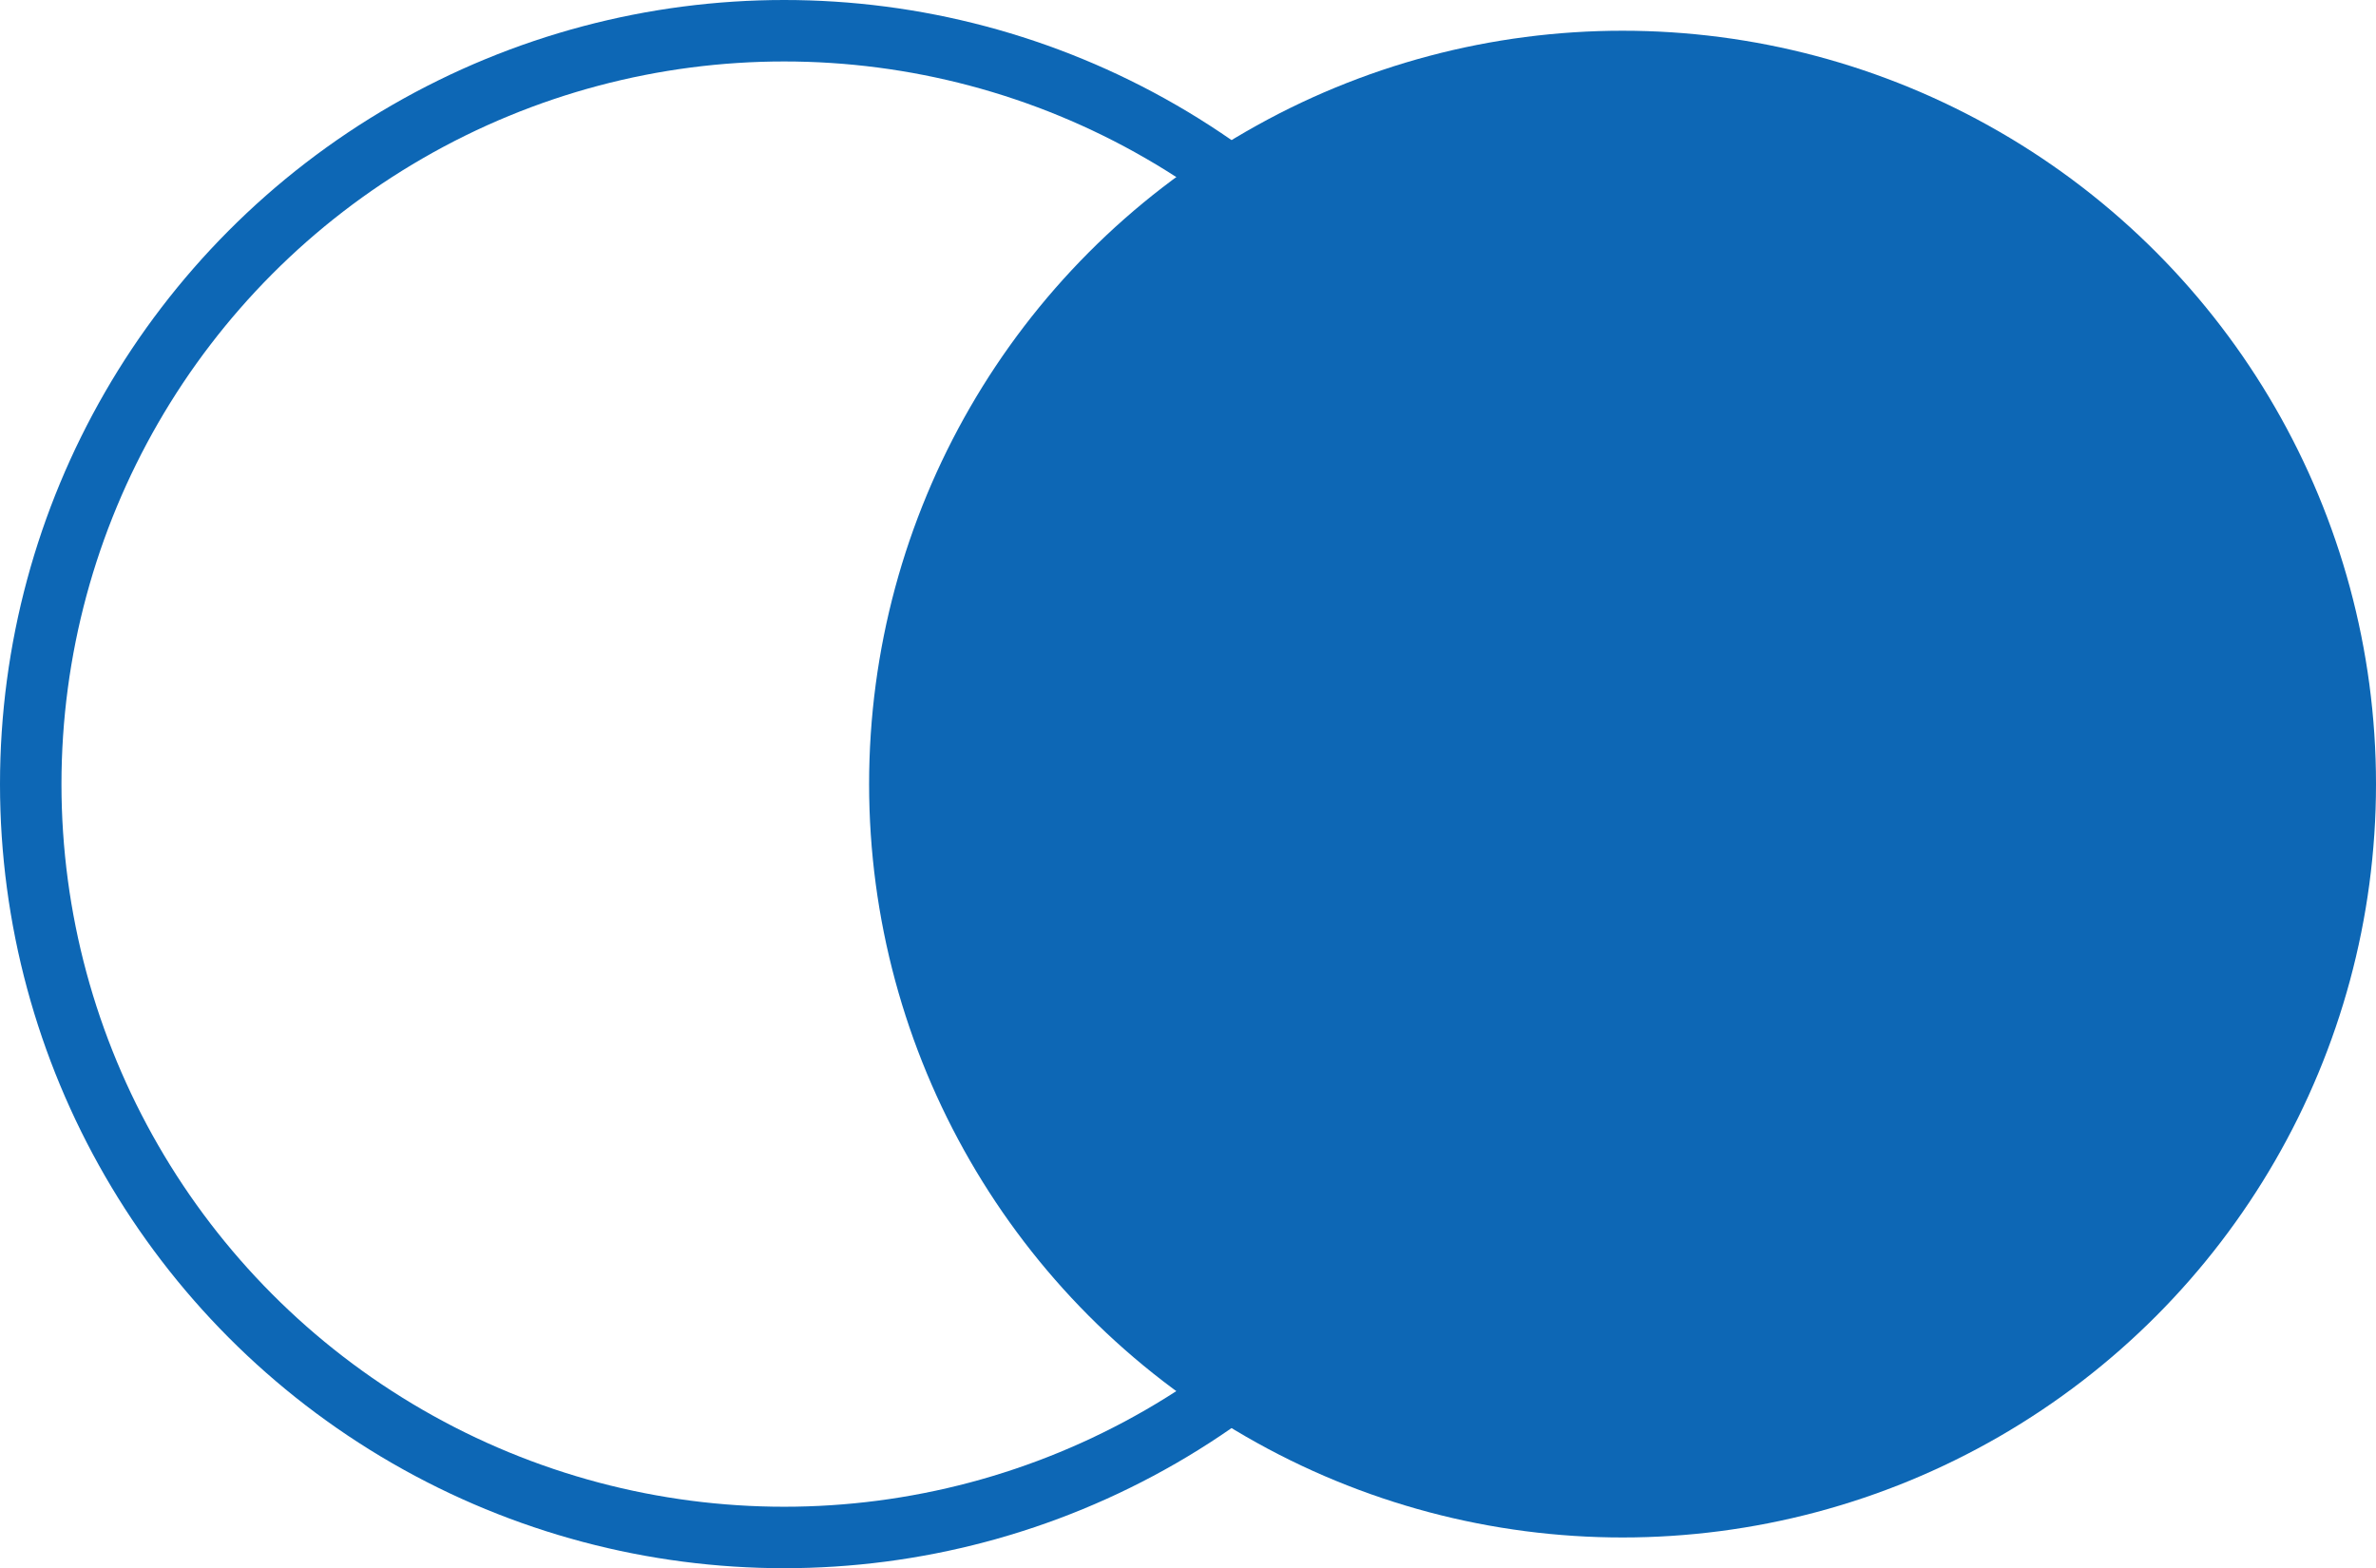
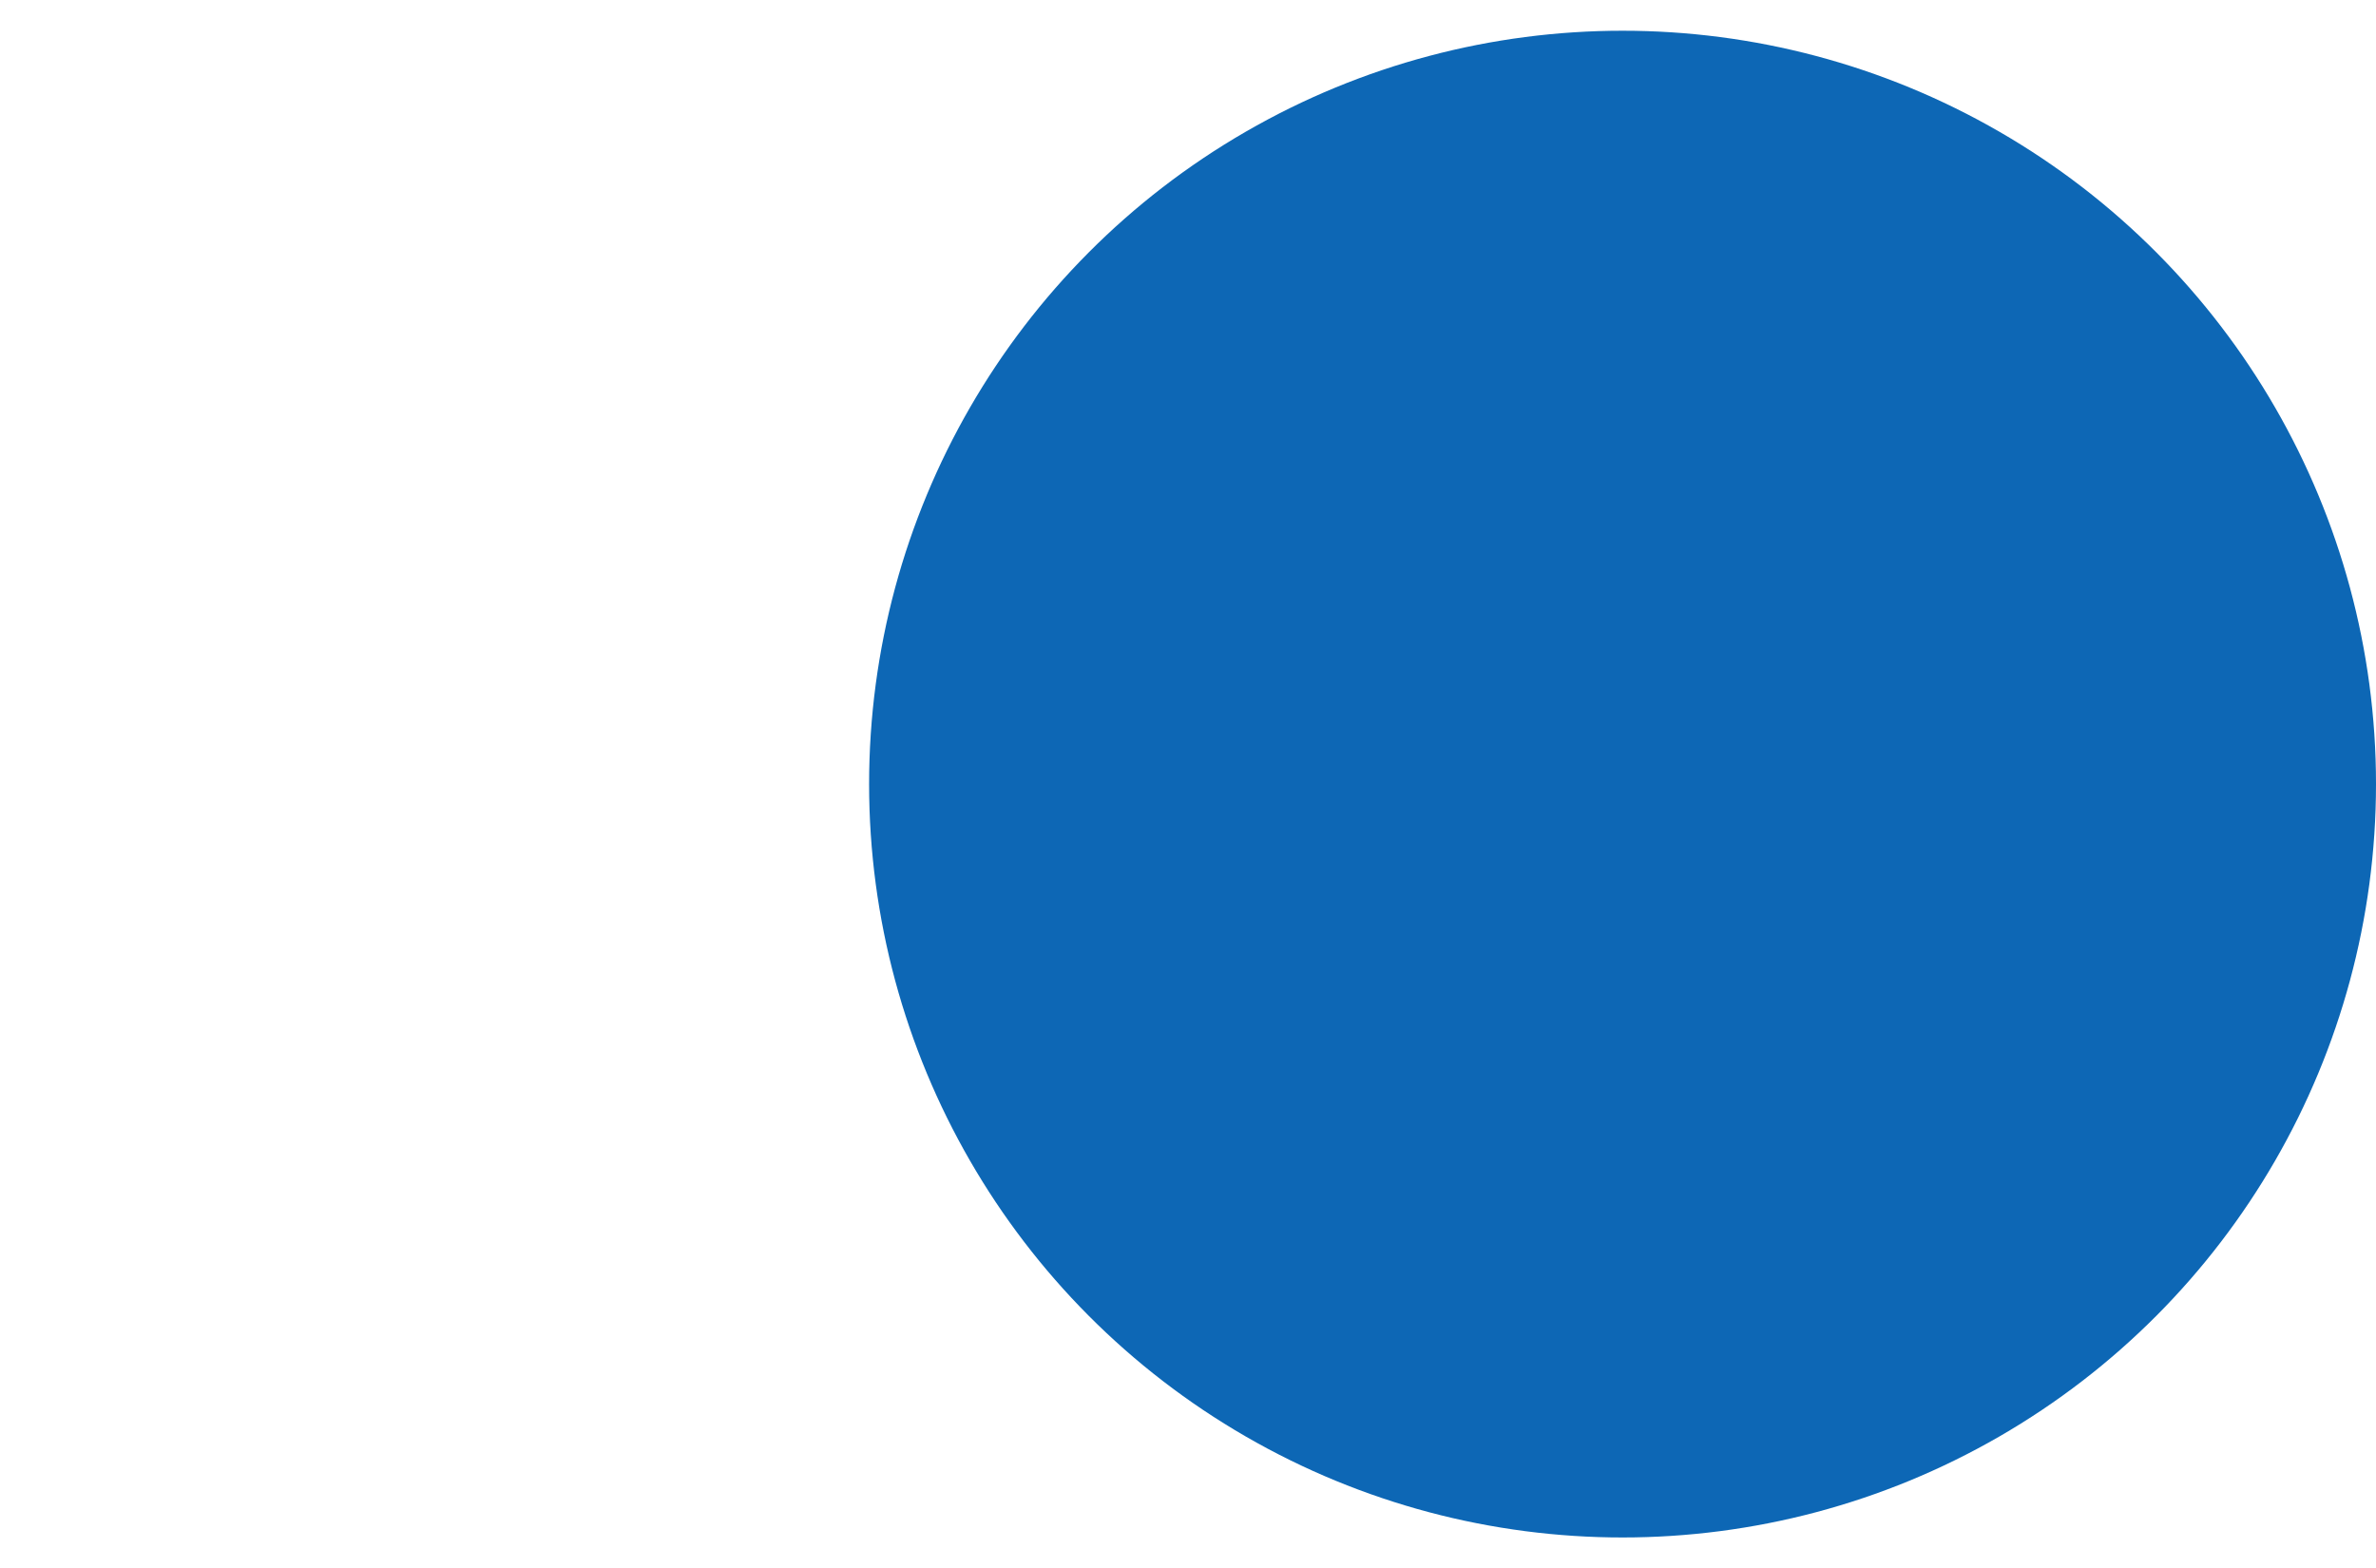
<svg xmlns="http://www.w3.org/2000/svg" id="Layer_2" data-name="Layer 2" viewBox="0 0 231.94 153.1">
  <g id="Layer_1-2" data-name="Layer 1">
    <g>
-       <circle cx="76.55" cy="76.55" r="73.55" fill="none" stroke="#0d67b5" stroke-miterlimit="10" stroke-width="6" />
      <circle cx="158.39" cy="76.55" r="73.55" fill="#0d67b5" stroke-width="0" />
    </g>
  </g>
</svg>